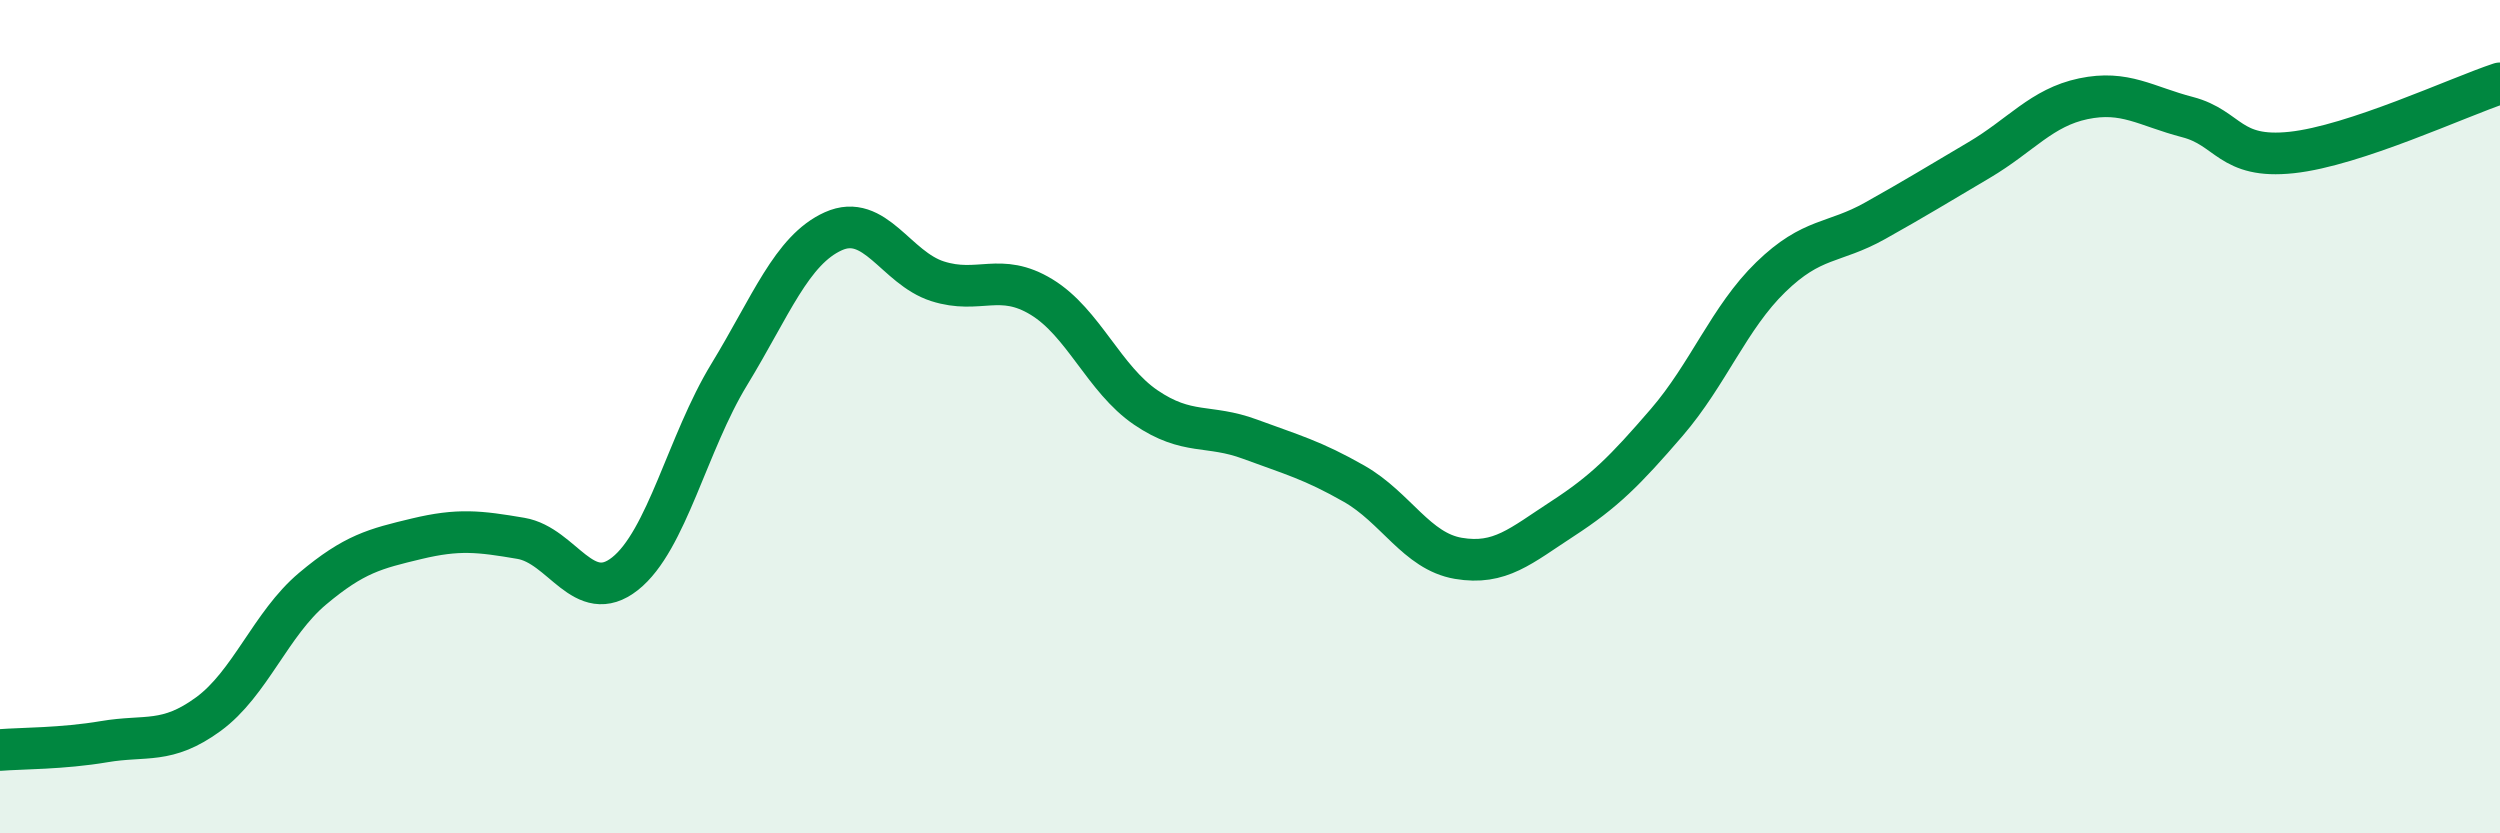
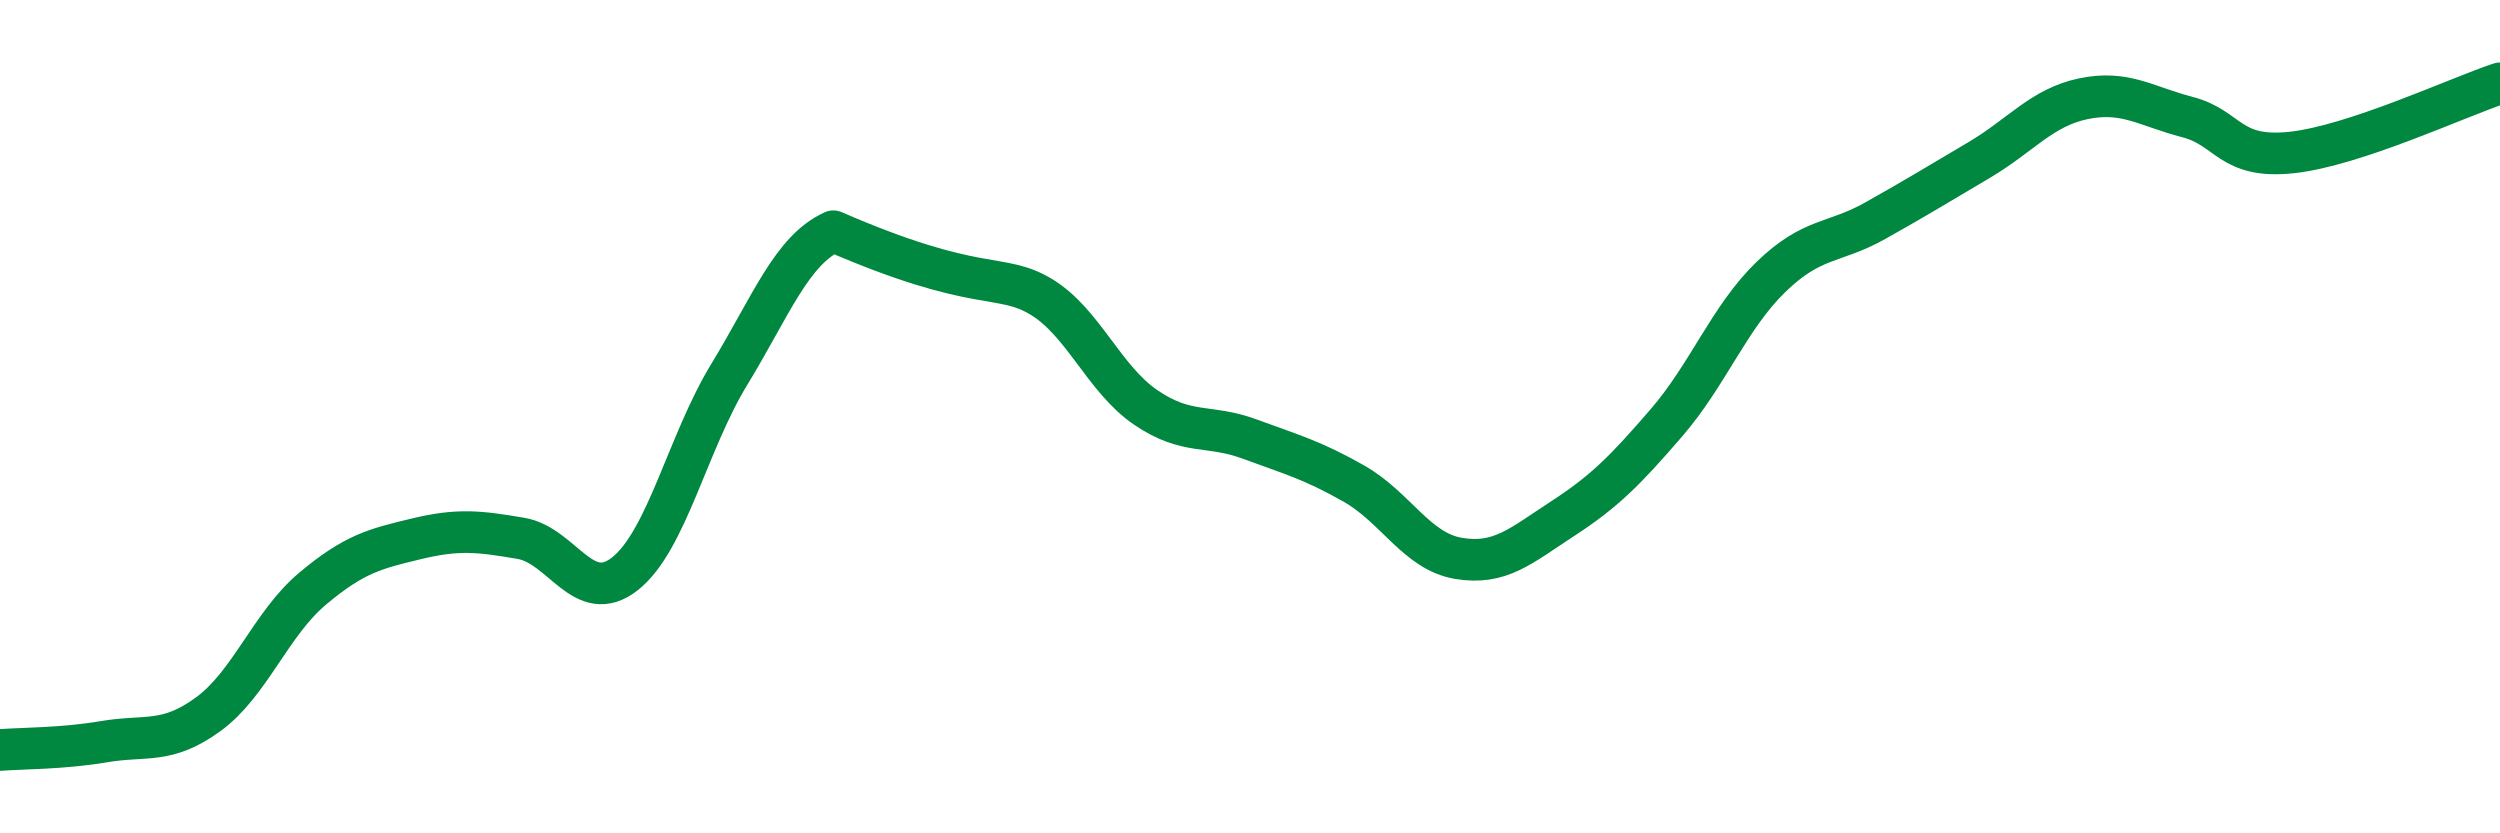
<svg xmlns="http://www.w3.org/2000/svg" width="60" height="20" viewBox="0 0 60 20">
-   <path d="M 0,18 C 0.5,17.96 1.5,17.97 2.5,17.8 C 3.5,17.63 4,17.87 5,17.14 C 6,16.41 6.5,14.97 7.5,14.13 C 8.5,13.29 9,13.17 10,12.93 C 11,12.69 11.5,12.75 12.5,12.92 C 13.5,13.09 14,14.56 15,13.77 C 16,12.98 16.5,10.63 17.5,8.99 C 18.5,7.35 19,6 20,5.55 C 21,5.1 21.5,6.43 22.5,6.75 C 23.5,7.07 24,6.52 25,7.13 C 26,7.74 26.5,9.1 27.5,9.78 C 28.5,10.46 29,10.17 30,10.54 C 31,10.91 31.5,11.04 32.5,11.61 C 33.5,12.18 34,13.23 35,13.4 C 36,13.57 36.5,13.1 37.5,12.45 C 38.5,11.8 39,11.3 40,10.14 C 41,8.98 41.5,7.62 42.5,6.65 C 43.5,5.68 44,5.86 45,5.3 C 46,4.74 46.5,4.43 47.5,3.84 C 48.5,3.25 49,2.58 50,2.37 C 51,2.16 51.5,2.55 52.5,2.81 C 53.5,3.07 53.5,3.82 55,3.66 C 56.5,3.5 59,2.33 60,2L60 20L0 20Z" fill="#008740" opacity="0.1" stroke-linecap="round" stroke-linejoin="round" />
-   <path d="M 0,18 C 0.5,17.96 1.5,17.97 2.5,17.8 C 3.5,17.63 4,17.87 5,17.14 C 6,16.41 6.5,14.97 7.5,14.13 C 8.5,13.29 9,13.17 10,12.93 C 11,12.69 11.5,12.75 12.5,12.92 C 13.5,13.09 14,14.56 15,13.77 C 16,12.98 16.5,10.63 17.5,8.99 C 18.5,7.35 19,6 20,5.55 C 21,5.1 21.5,6.43 22.5,6.75 C 23.5,7.07 24,6.52 25,7.13 C 26,7.74 26.5,9.1 27.5,9.78 C 28.5,10.46 29,10.17 30,10.54 C 31,10.91 31.5,11.04 32.5,11.61 C 33.5,12.18 34,13.23 35,13.4 C 36,13.57 36.5,13.1 37.5,12.45 C 38.5,11.8 39,11.3 40,10.14 C 41,8.98 41.5,7.62 42.5,6.65 C 43.5,5.68 44,5.86 45,5.3 C 46,4.74 46.5,4.43 47.5,3.84 C 48.5,3.25 49,2.58 50,2.37 C 51,2.16 51.5,2.55 52.5,2.81 C 53.5,3.07 53.5,3.82 55,3.66 C 56.5,3.5 59,2.33 60,2" stroke="#008740" stroke-width="1" fill="none" stroke-linecap="round" stroke-linejoin="round" />
+   <path d="M 0,18 C 0.5,17.96 1.5,17.97 2.5,17.8 C 3.5,17.63 4,17.87 5,17.14 C 6,16.41 6.5,14.97 7.5,14.13 C 8.5,13.29 9,13.17 10,12.93 C 11,12.69 11.5,12.75 12.5,12.92 C 13.5,13.09 14,14.56 15,13.77 C 16,12.98 16.5,10.63 17.5,8.99 C 18.5,7.35 19,6 20,5.55 C 23.5,7.07 24,6.52 25,7.13 C 26,7.74 26.5,9.1 27.5,9.78 C 28.5,10.46 29,10.17 30,10.54 C 31,10.91 31.5,11.04 32.5,11.61 C 33.5,12.18 34,13.23 35,13.4 C 36,13.57 36.5,13.1 37.5,12.45 C 38.5,11.8 39,11.3 40,10.14 C 41,8.98 41.5,7.62 42.5,6.65 C 43.5,5.68 44,5.86 45,5.3 C 46,4.74 46.5,4.43 47.5,3.84 C 48.5,3.25 49,2.58 50,2.37 C 51,2.16 51.5,2.55 52.5,2.81 C 53.5,3.07 53.5,3.82 55,3.66 C 56.5,3.5 59,2.33 60,2" stroke="#008740" stroke-width="1" fill="none" stroke-linecap="round" stroke-linejoin="round" />
</svg>